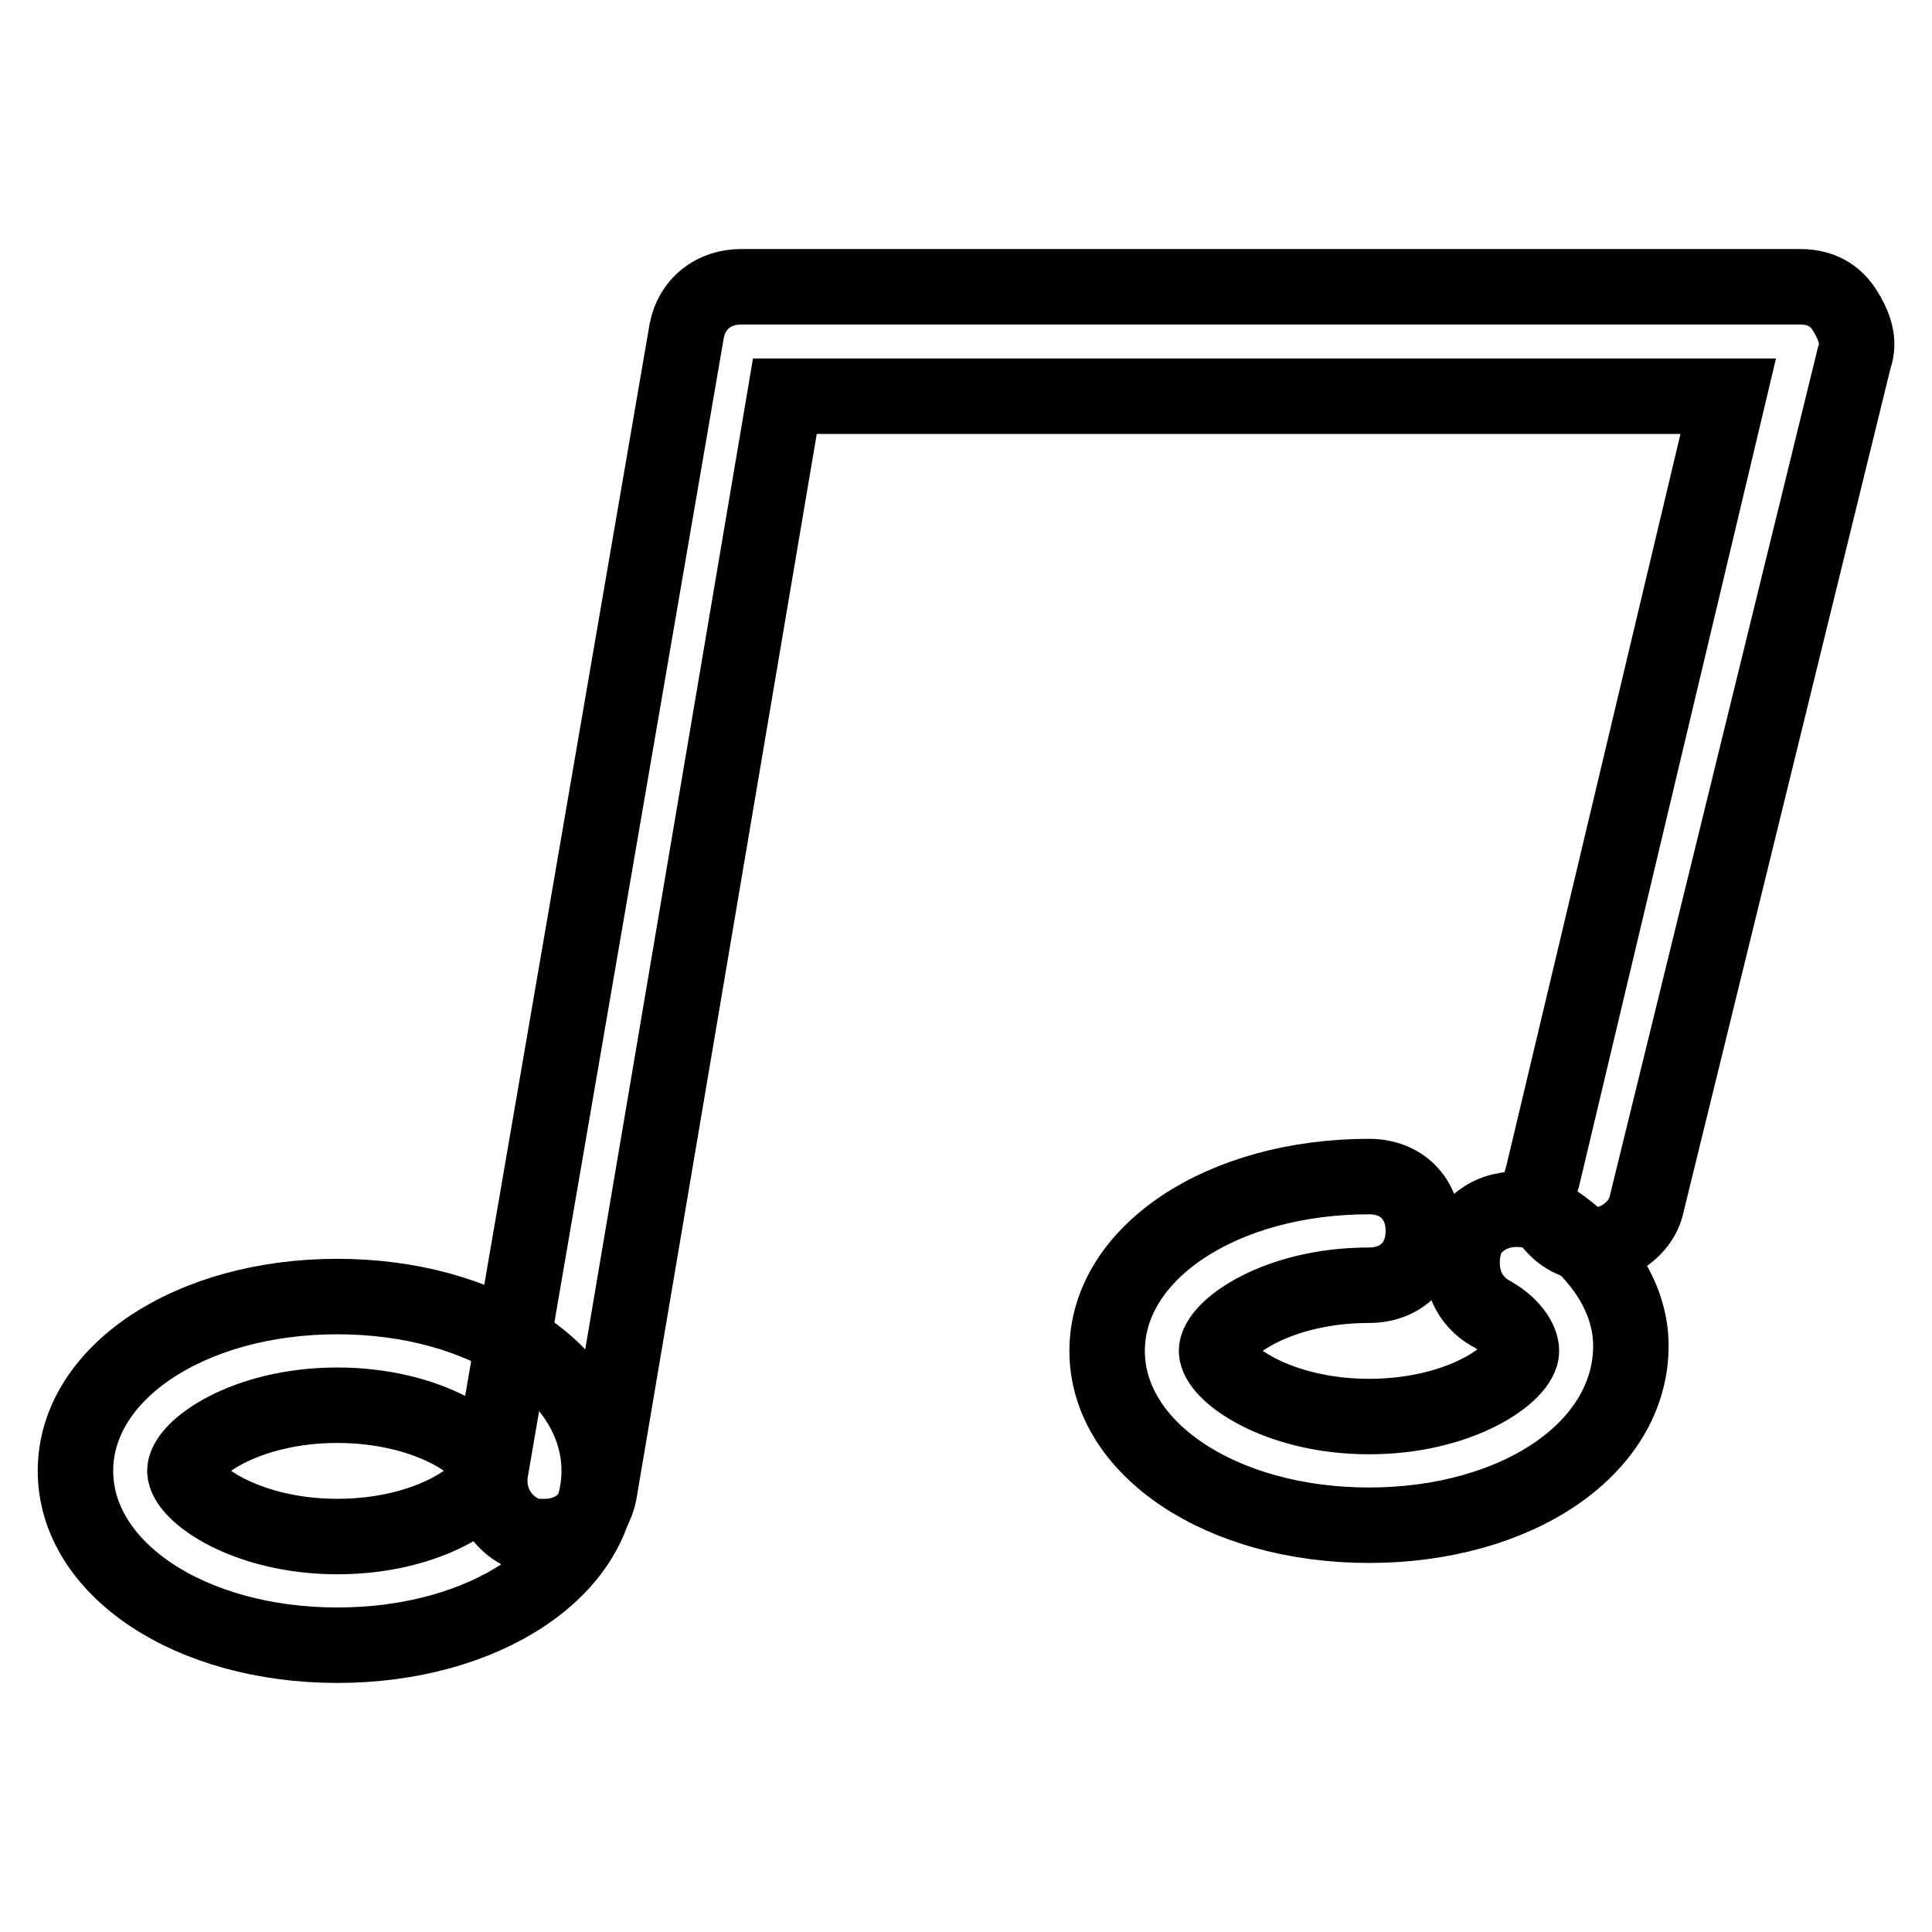
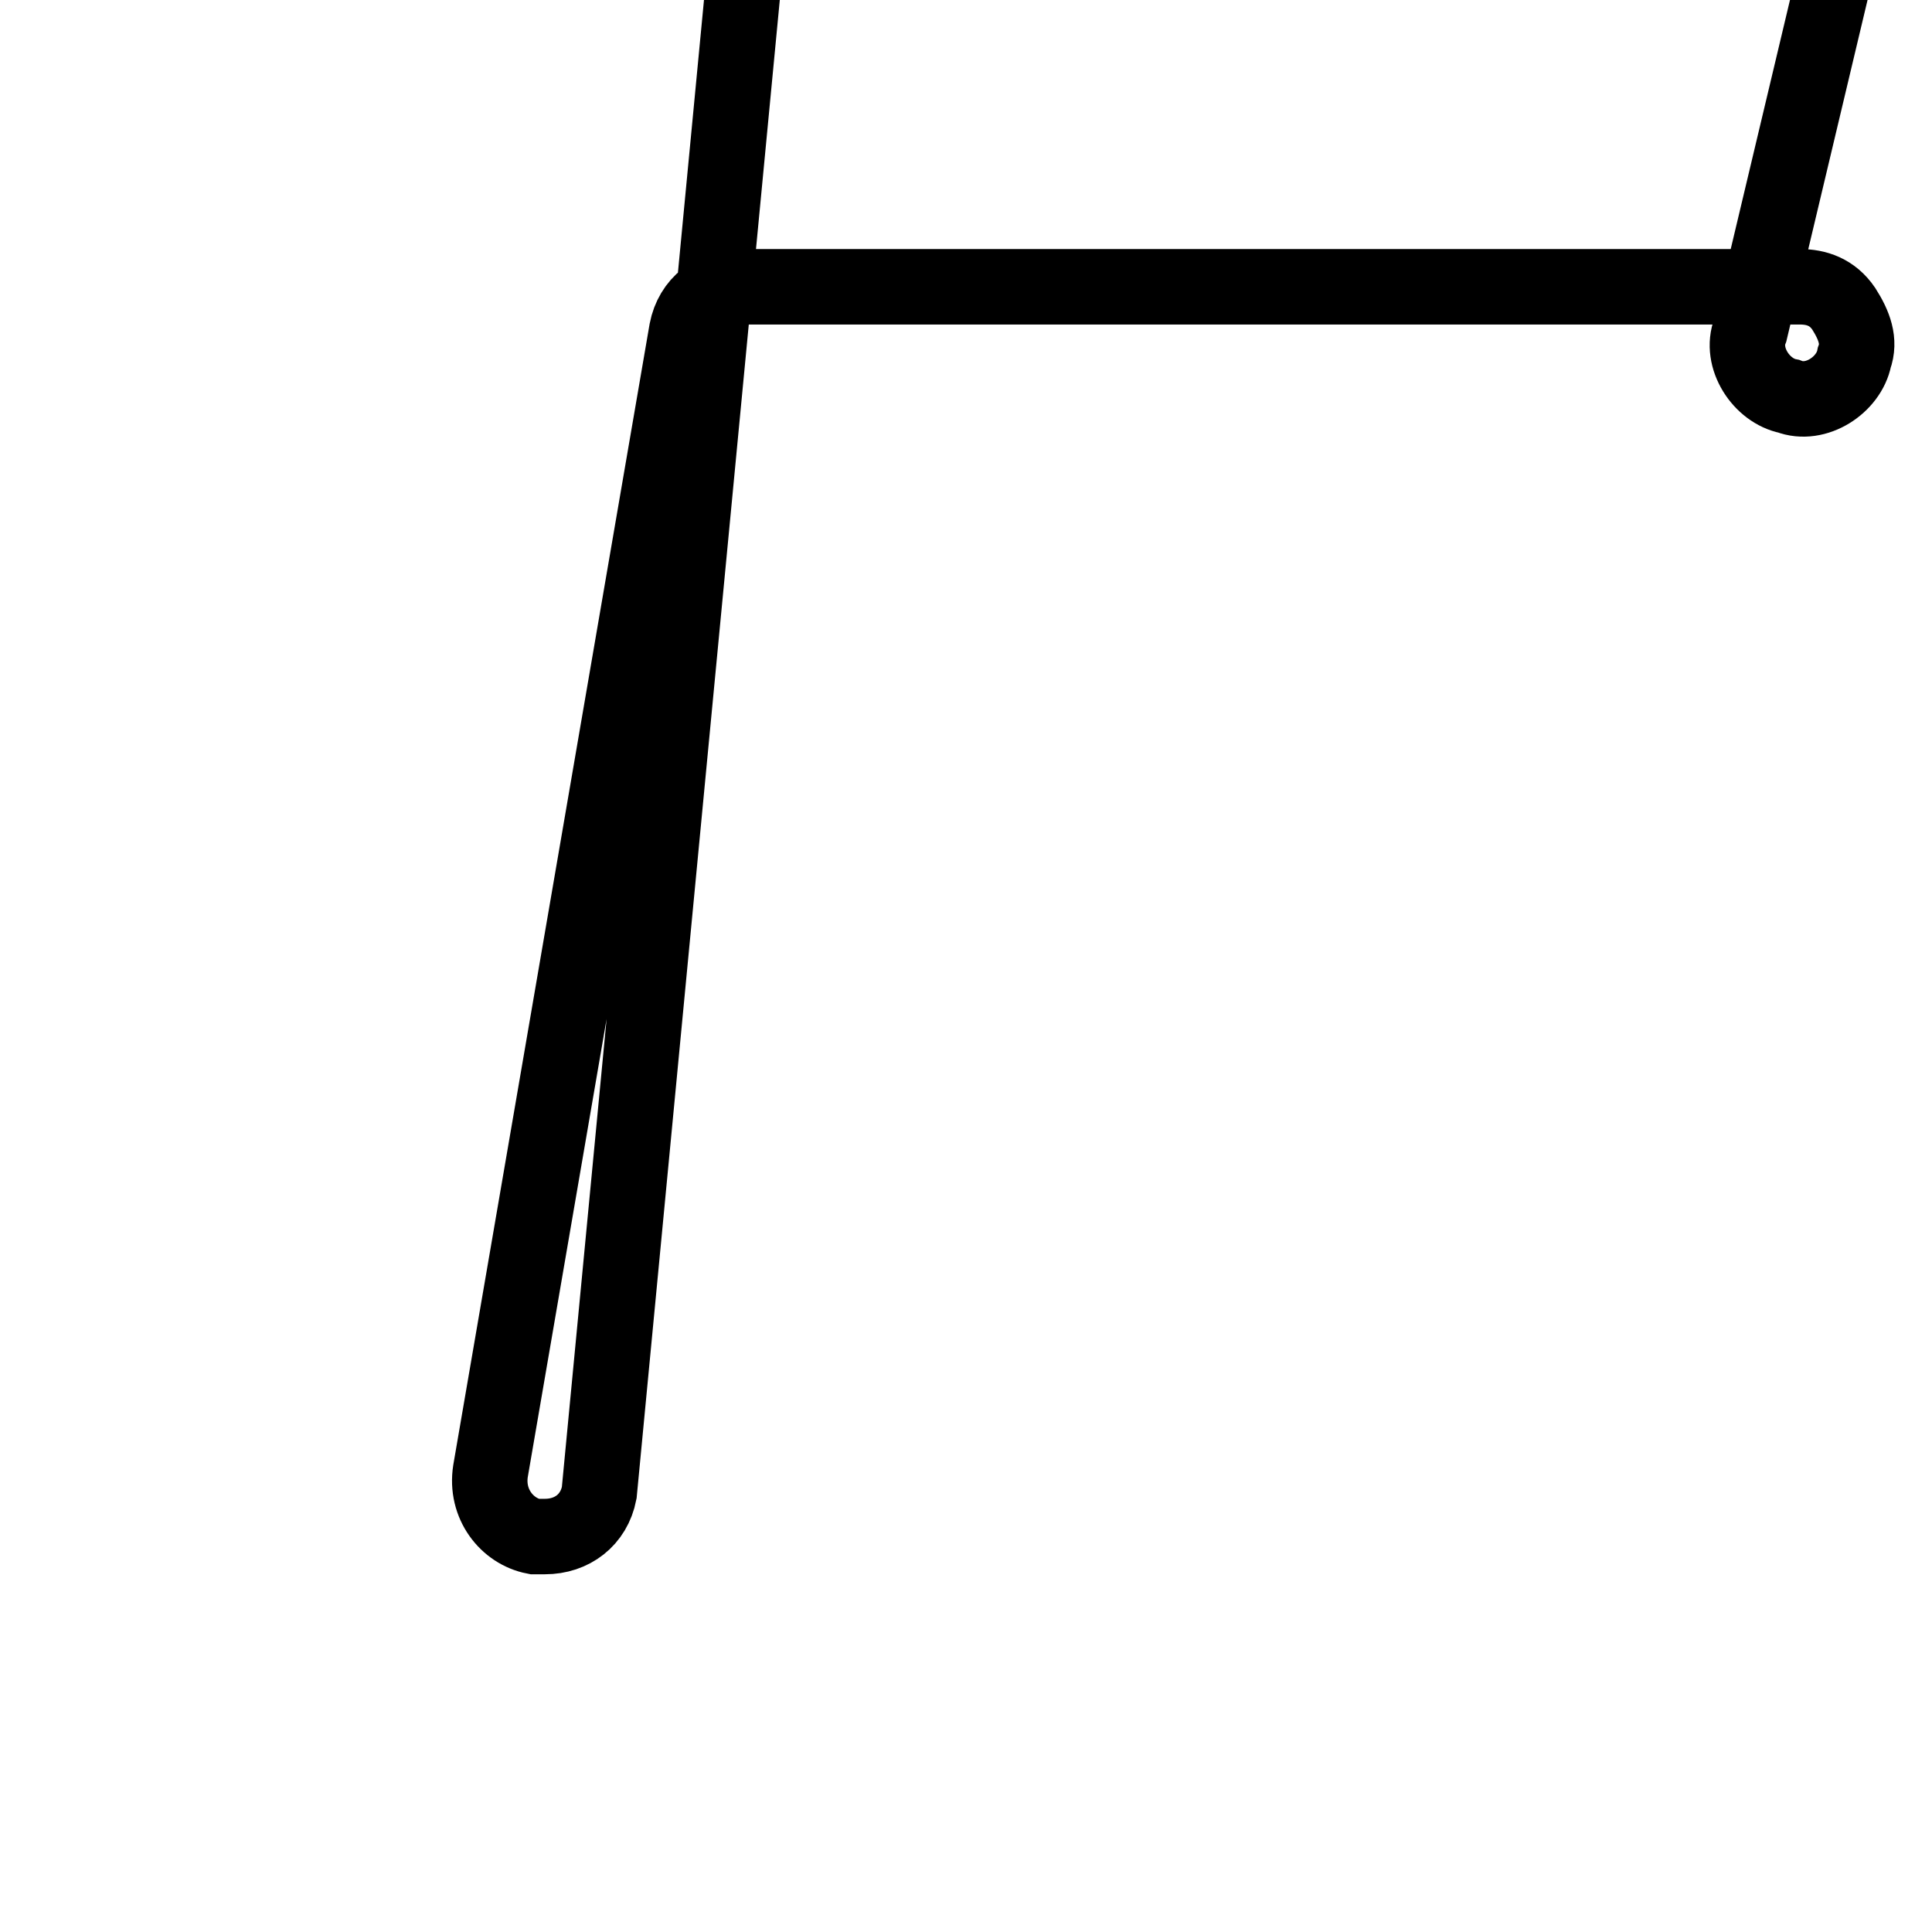
<svg xmlns="http://www.w3.org/2000/svg" version="1.1" x="0px" y="0px" viewBox="0 0 256 256" enable-background="new 0 0 256 256" xml:space="preserve">
  <g>
-     <path stroke-width="10" fill-opacity="0" stroke="#000000" d="M72.2,203.6h-1.4c-3.6-0.7-6.5-4.3-5.8-8.7L91,43.8c0.7-3.6,3.6-5.8,7.2-5.8h140.3c2.2,0,4.3,0.7,5.8,2.9 c1.4,2.2,2.2,4.3,1.4,6.5l-27.5,112.1c-0.7,3.6-5.1,6.5-8.7,5.1c-3.6-0.7-6.5-5.1-5.1-8.7l24.6-103.4H104L79.4,197.8 C78.7,201.4,75.8,203.6,72.2,203.6z" />
-     <path stroke-width="10" fill-opacity="0" stroke="#000000" d="M44.7,218C25.2,218,10,207.9,10,194.9s15.2-23.1,34.7-23.1c19.5,0,34.7,10.1,34.7,23.1S64.2,218,44.7,218z  M44.7,186.2c-12.3,0-20.2,5.8-20.2,8.7c0,2.9,8,8.7,20.2,8.7c12.3,0,20.2-5.8,20.2-8.7C65,192,57,186.2,44.7,186.2z M181.4,202.1 c-19.5,0-34.7-10.1-34.7-23.1s15.2-23.1,34.7-23.1c4.3,0,7.2,2.9,7.2,7.2c0,4.3-2.9,7.2-7.2,7.2c-12.3,0-20.2,5.8-20.2,8.7 c0,2.9,8,8.7,20.2,8.7c12.3,0,20.2-5.8,20.2-8.7c0-1.4-1.4-3.6-4.3-5.1c-3.6-2.2-4.3-6.5-2.9-10.1c2.2-3.6,6.5-4.3,10.1-2.9 c7.2,4.3,11.6,10.8,11.6,17.4C216.1,192,200.9,202.1,181.4,202.1L181.4,202.1z" />
+     <path stroke-width="10" fill-opacity="0" stroke="#000000" d="M72.2,203.6h-1.4c-3.6-0.7-6.5-4.3-5.8-8.7L91,43.8c0.7-3.6,3.6-5.8,7.2-5.8h140.3c2.2,0,4.3,0.7,5.8,2.9 c1.4,2.2,2.2,4.3,1.4,6.5c-0.7,3.6-5.1,6.5-8.7,5.1c-3.6-0.7-6.5-5.1-5.1-8.7l24.6-103.4H104L79.4,197.8 C78.7,201.4,75.8,203.6,72.2,203.6z" />
  </g>
</svg>